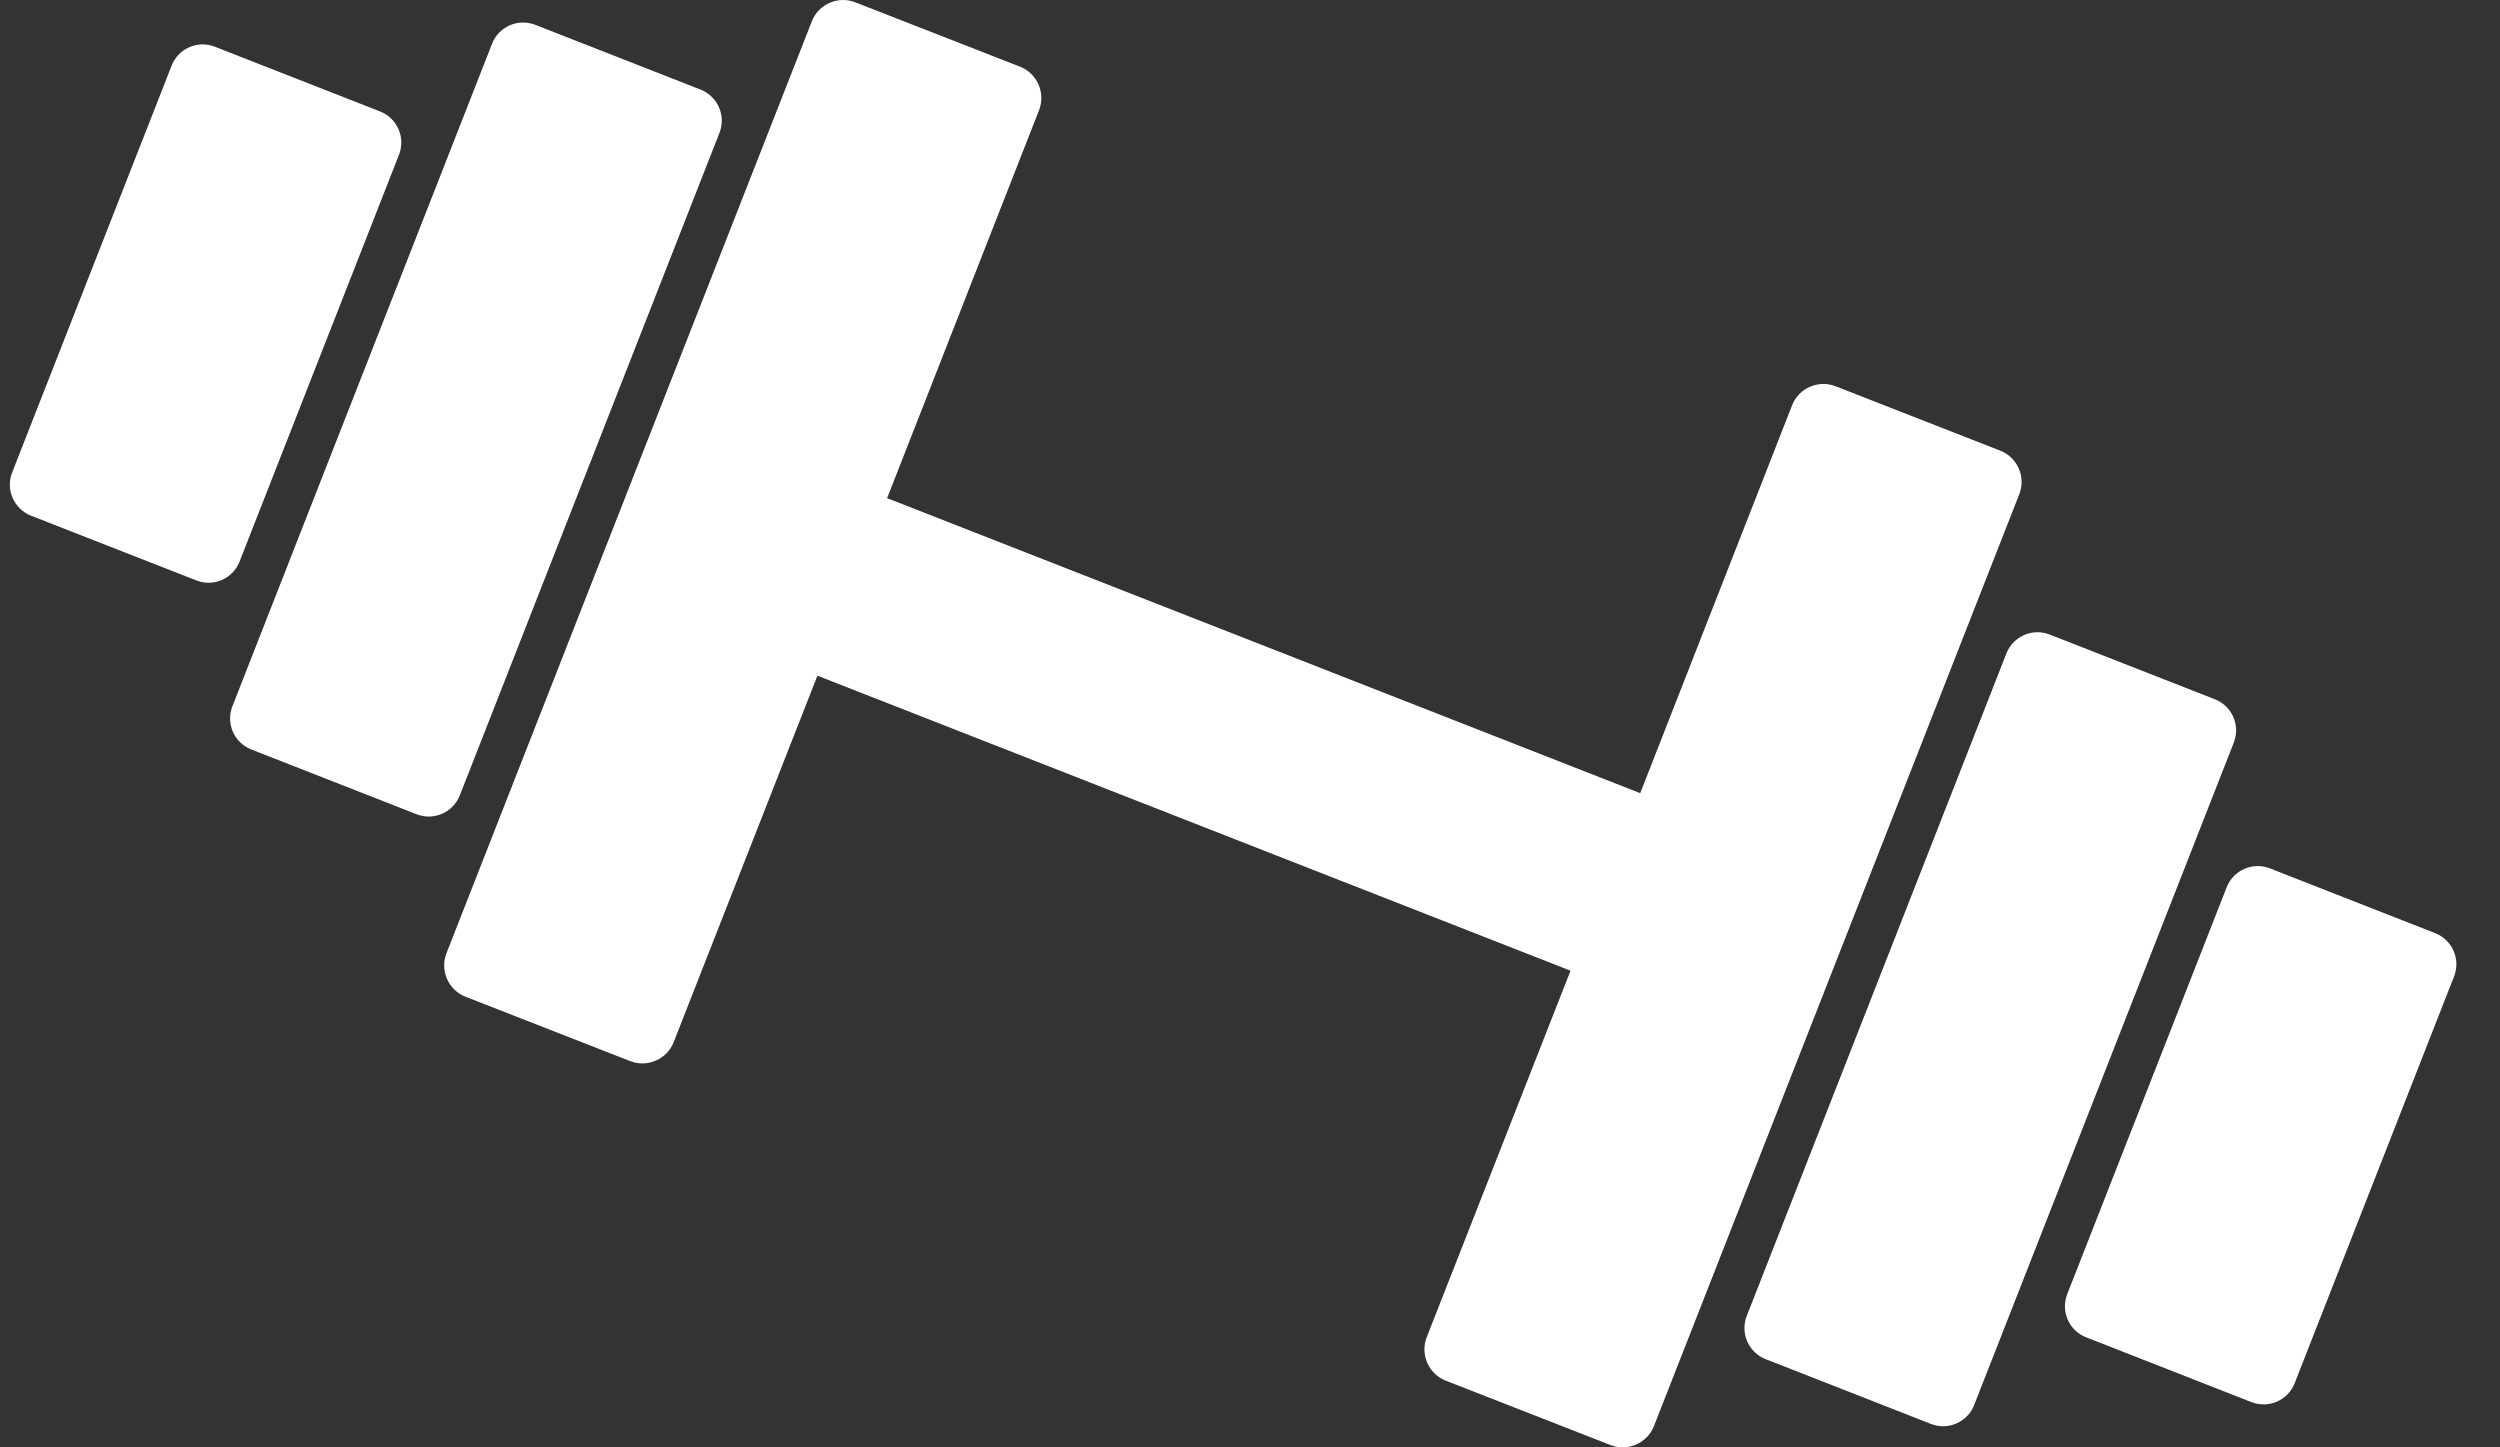
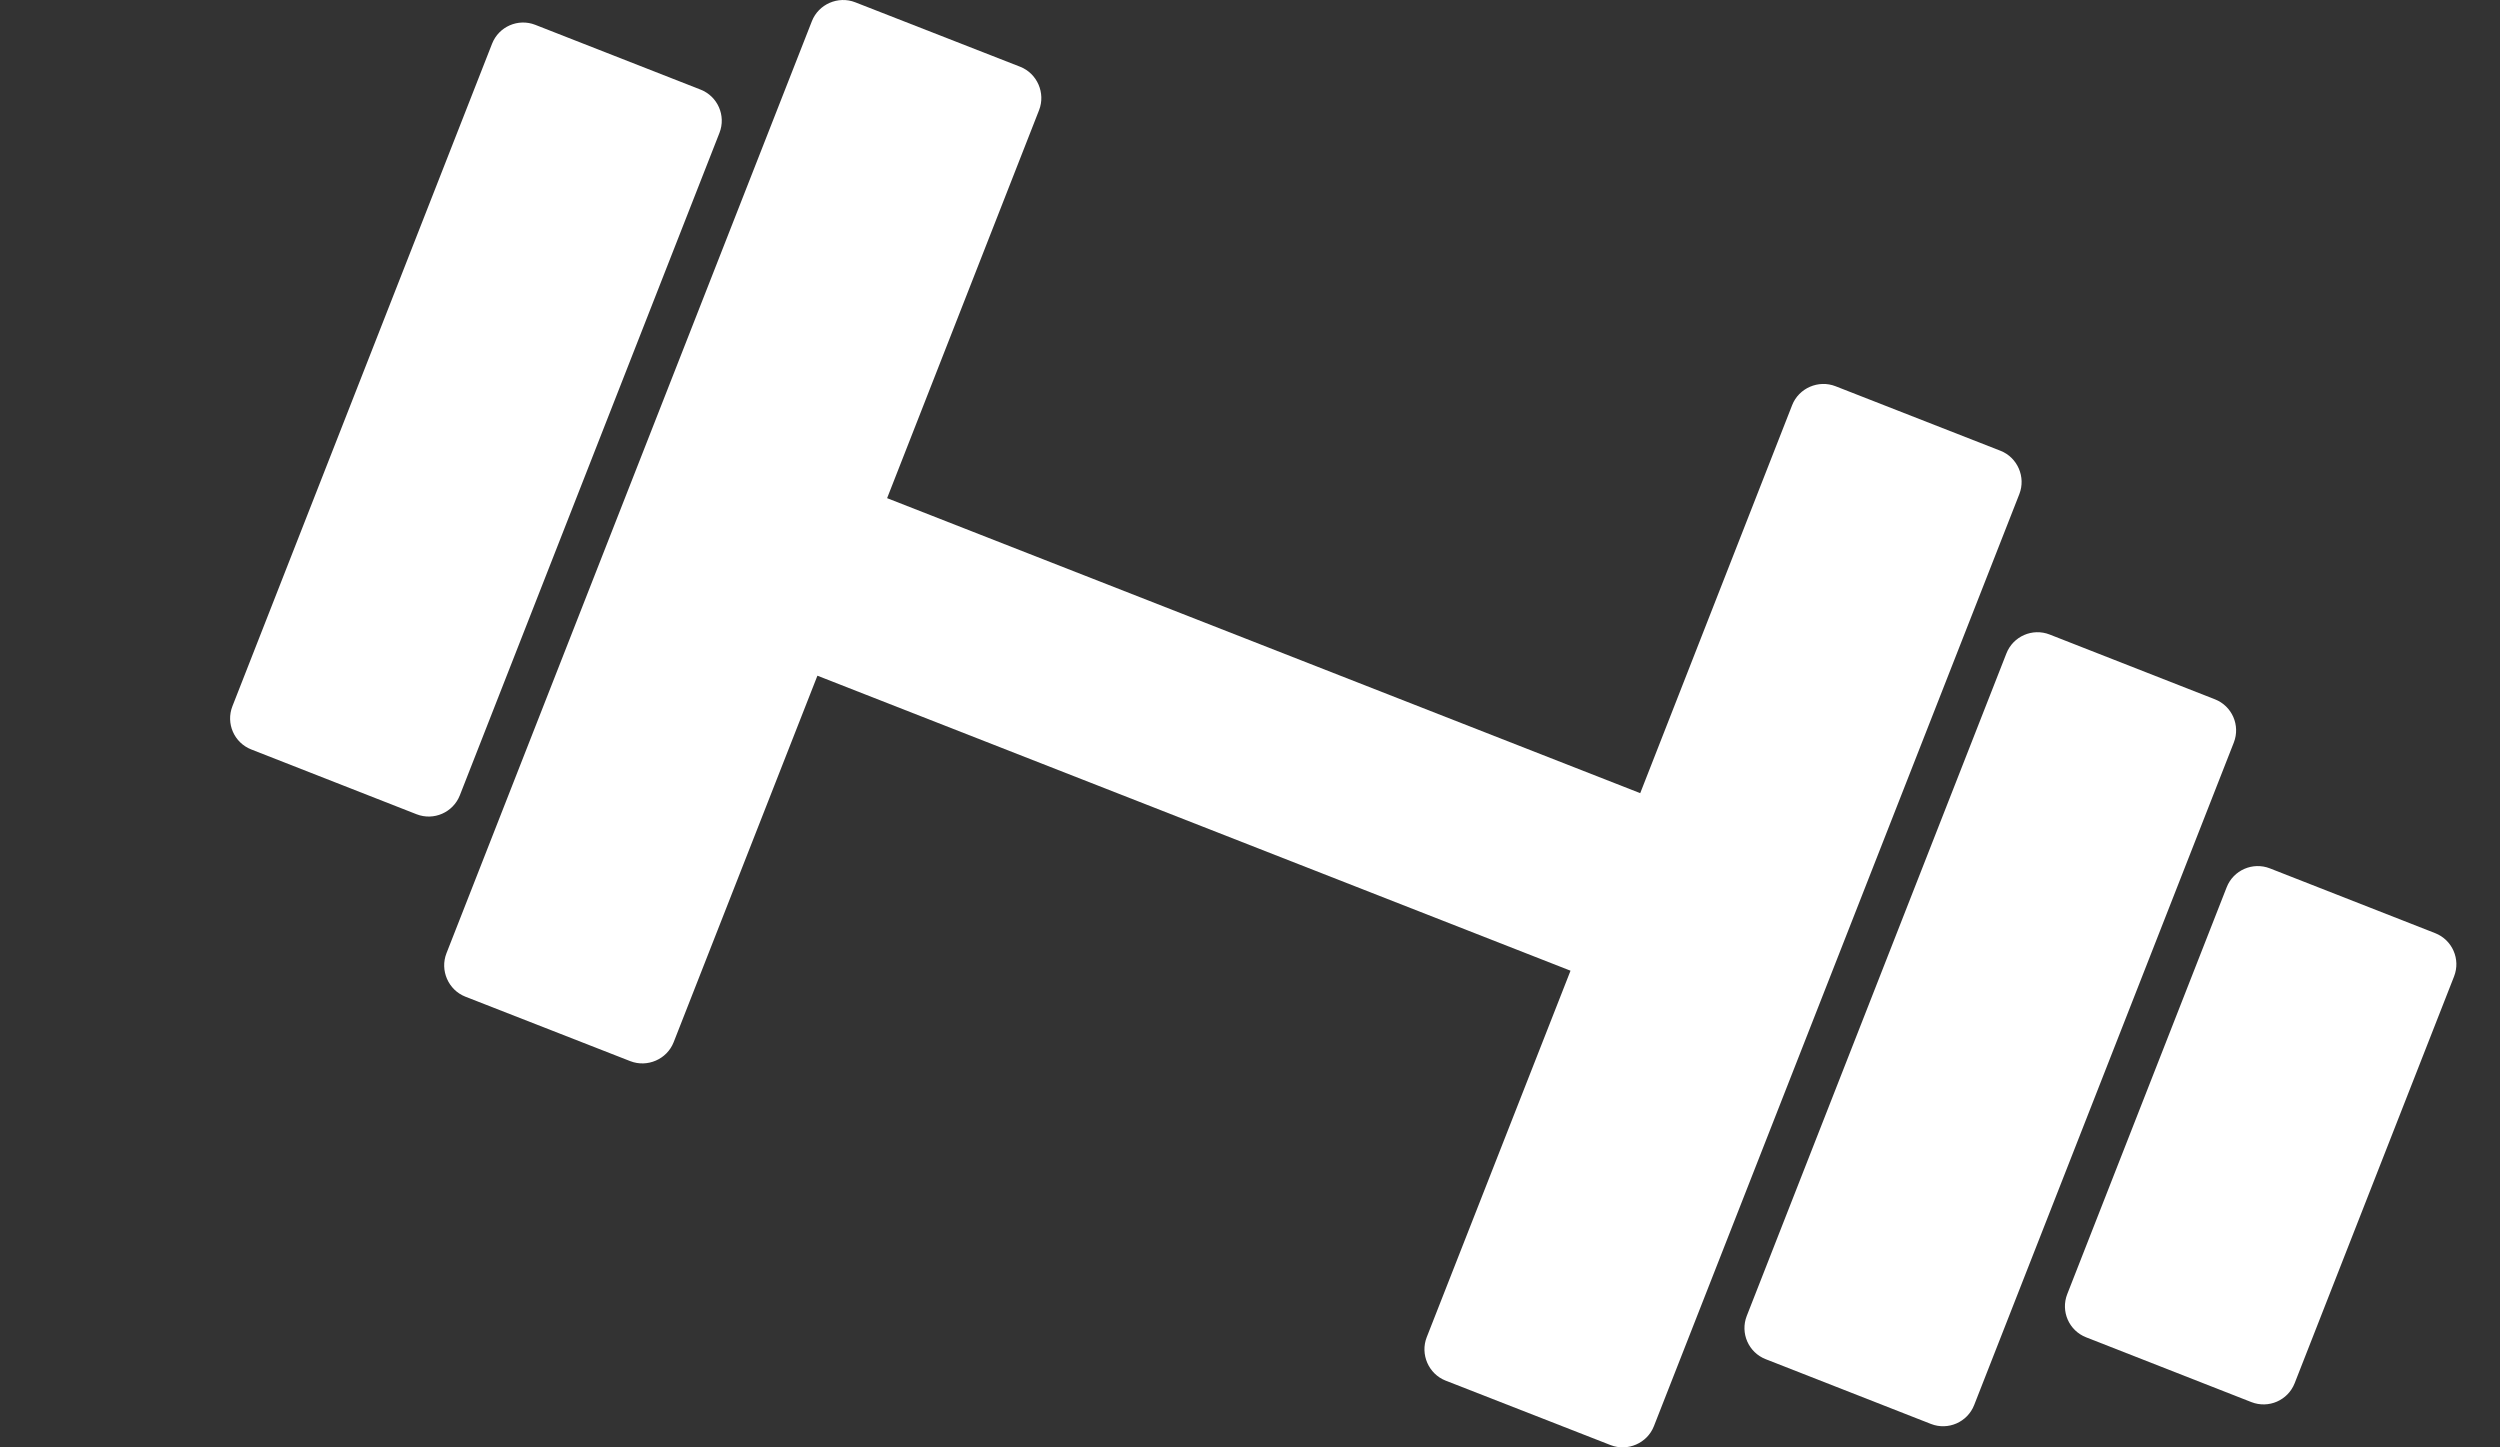
<svg xmlns="http://www.w3.org/2000/svg" width="57" height="33" viewBox="0 0 57 33" fill="none">
  <rect x="0" y="0" width="57" height="33" fill="#333333" stroke="none" />
-   <path d="M3.913 1.496L0.277 10.772C0.124 11.163 0.317 11.604 0.708 11.758L4.477 13.234C4.868 13.388 5.309 13.195 5.462 12.804L9.097 3.528C9.251 3.137 9.058 2.696 8.667 2.542L4.898 1.065C4.507 0.912 4.066 1.105 3.913 1.496Z" fill="white" />
  <path d="M45.746 14.898L39.826 30.003C39.673 30.394 39.866 30.836 40.257 30.989L44.026 32.466C44.416 32.619 44.858 32.426 45.011 32.035L50.931 16.93C51.084 16.538 50.891 16.097 50.5 15.944L46.732 14.467C46.341 14.314 45.899 14.507 45.746 14.898Z" fill="white" />
  <path d="M11.219 0.997L5.299 16.102C5.146 16.494 5.338 16.935 5.73 17.088L9.498 18.565C9.889 18.718 10.33 18.525 10.484 18.134L16.404 3.029C16.557 2.638 16.364 2.196 15.973 2.043L12.204 0.566C11.813 0.413 11.372 0.606 11.219 0.997Z" fill="white" />
  <path d="M50.768 20.23L47.133 29.506C46.98 29.897 47.172 30.338 47.564 30.491L51.332 31.968C51.723 32.121 52.164 31.929 52.318 31.538L55.953 22.262C56.106 21.871 55.913 21.43 55.522 21.276L51.754 19.799C51.363 19.646 50.921 19.839 50.768 20.23Z" fill="white" />
  <path d="M45.61 10.277L41.85 8.806C41.461 8.654 41.013 8.848 40.861 9.237L37.397 18.084L20.226 11.358L23.691 2.511C23.843 2.122 23.648 1.674 23.26 1.522L19.499 0.052C19.111 -0.1 18.663 0.094 18.511 0.483L10.179 21.735C10.027 22.124 10.221 22.571 10.61 22.724L14.37 24.194C14.759 24.346 15.207 24.152 15.359 23.763L18.637 15.406L35.808 22.132L32.529 30.489C32.377 30.878 32.572 31.326 32.96 31.478L36.721 32.948C37.109 33.1 37.557 32.906 37.709 32.517L46.041 11.265C46.193 10.876 45.999 10.429 45.61 10.277Z" fill="white" />
</svg>